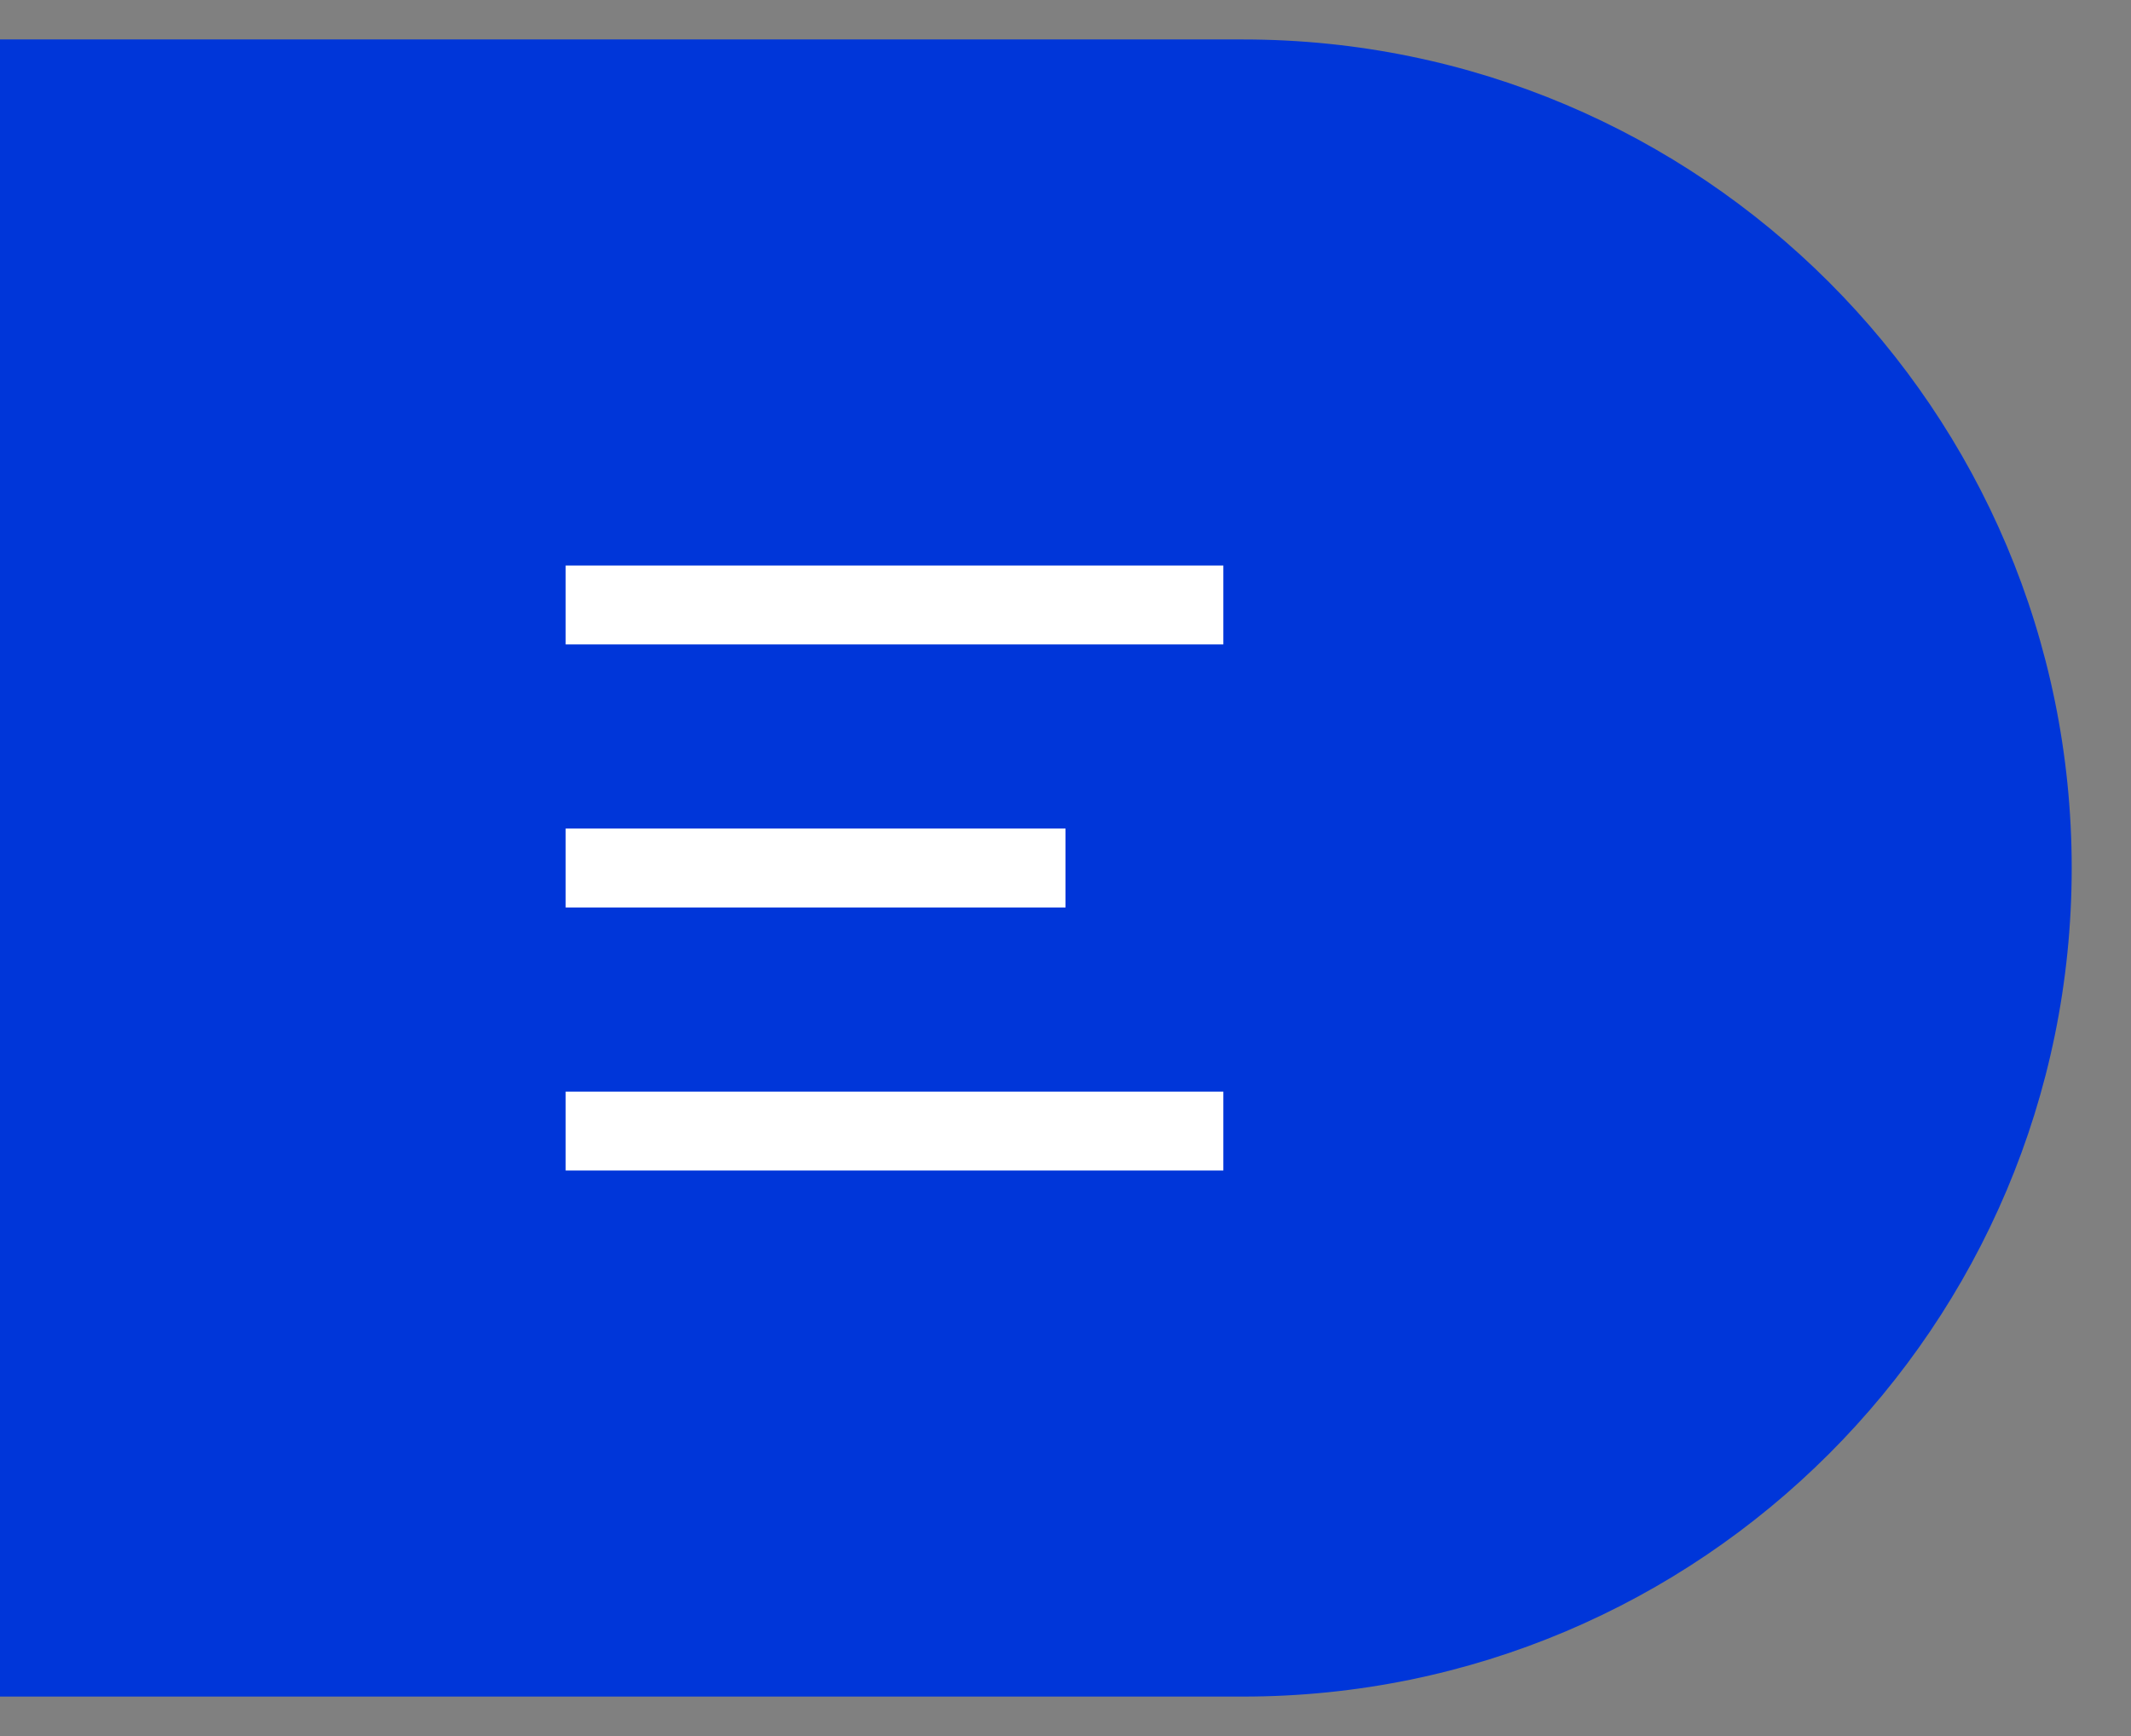
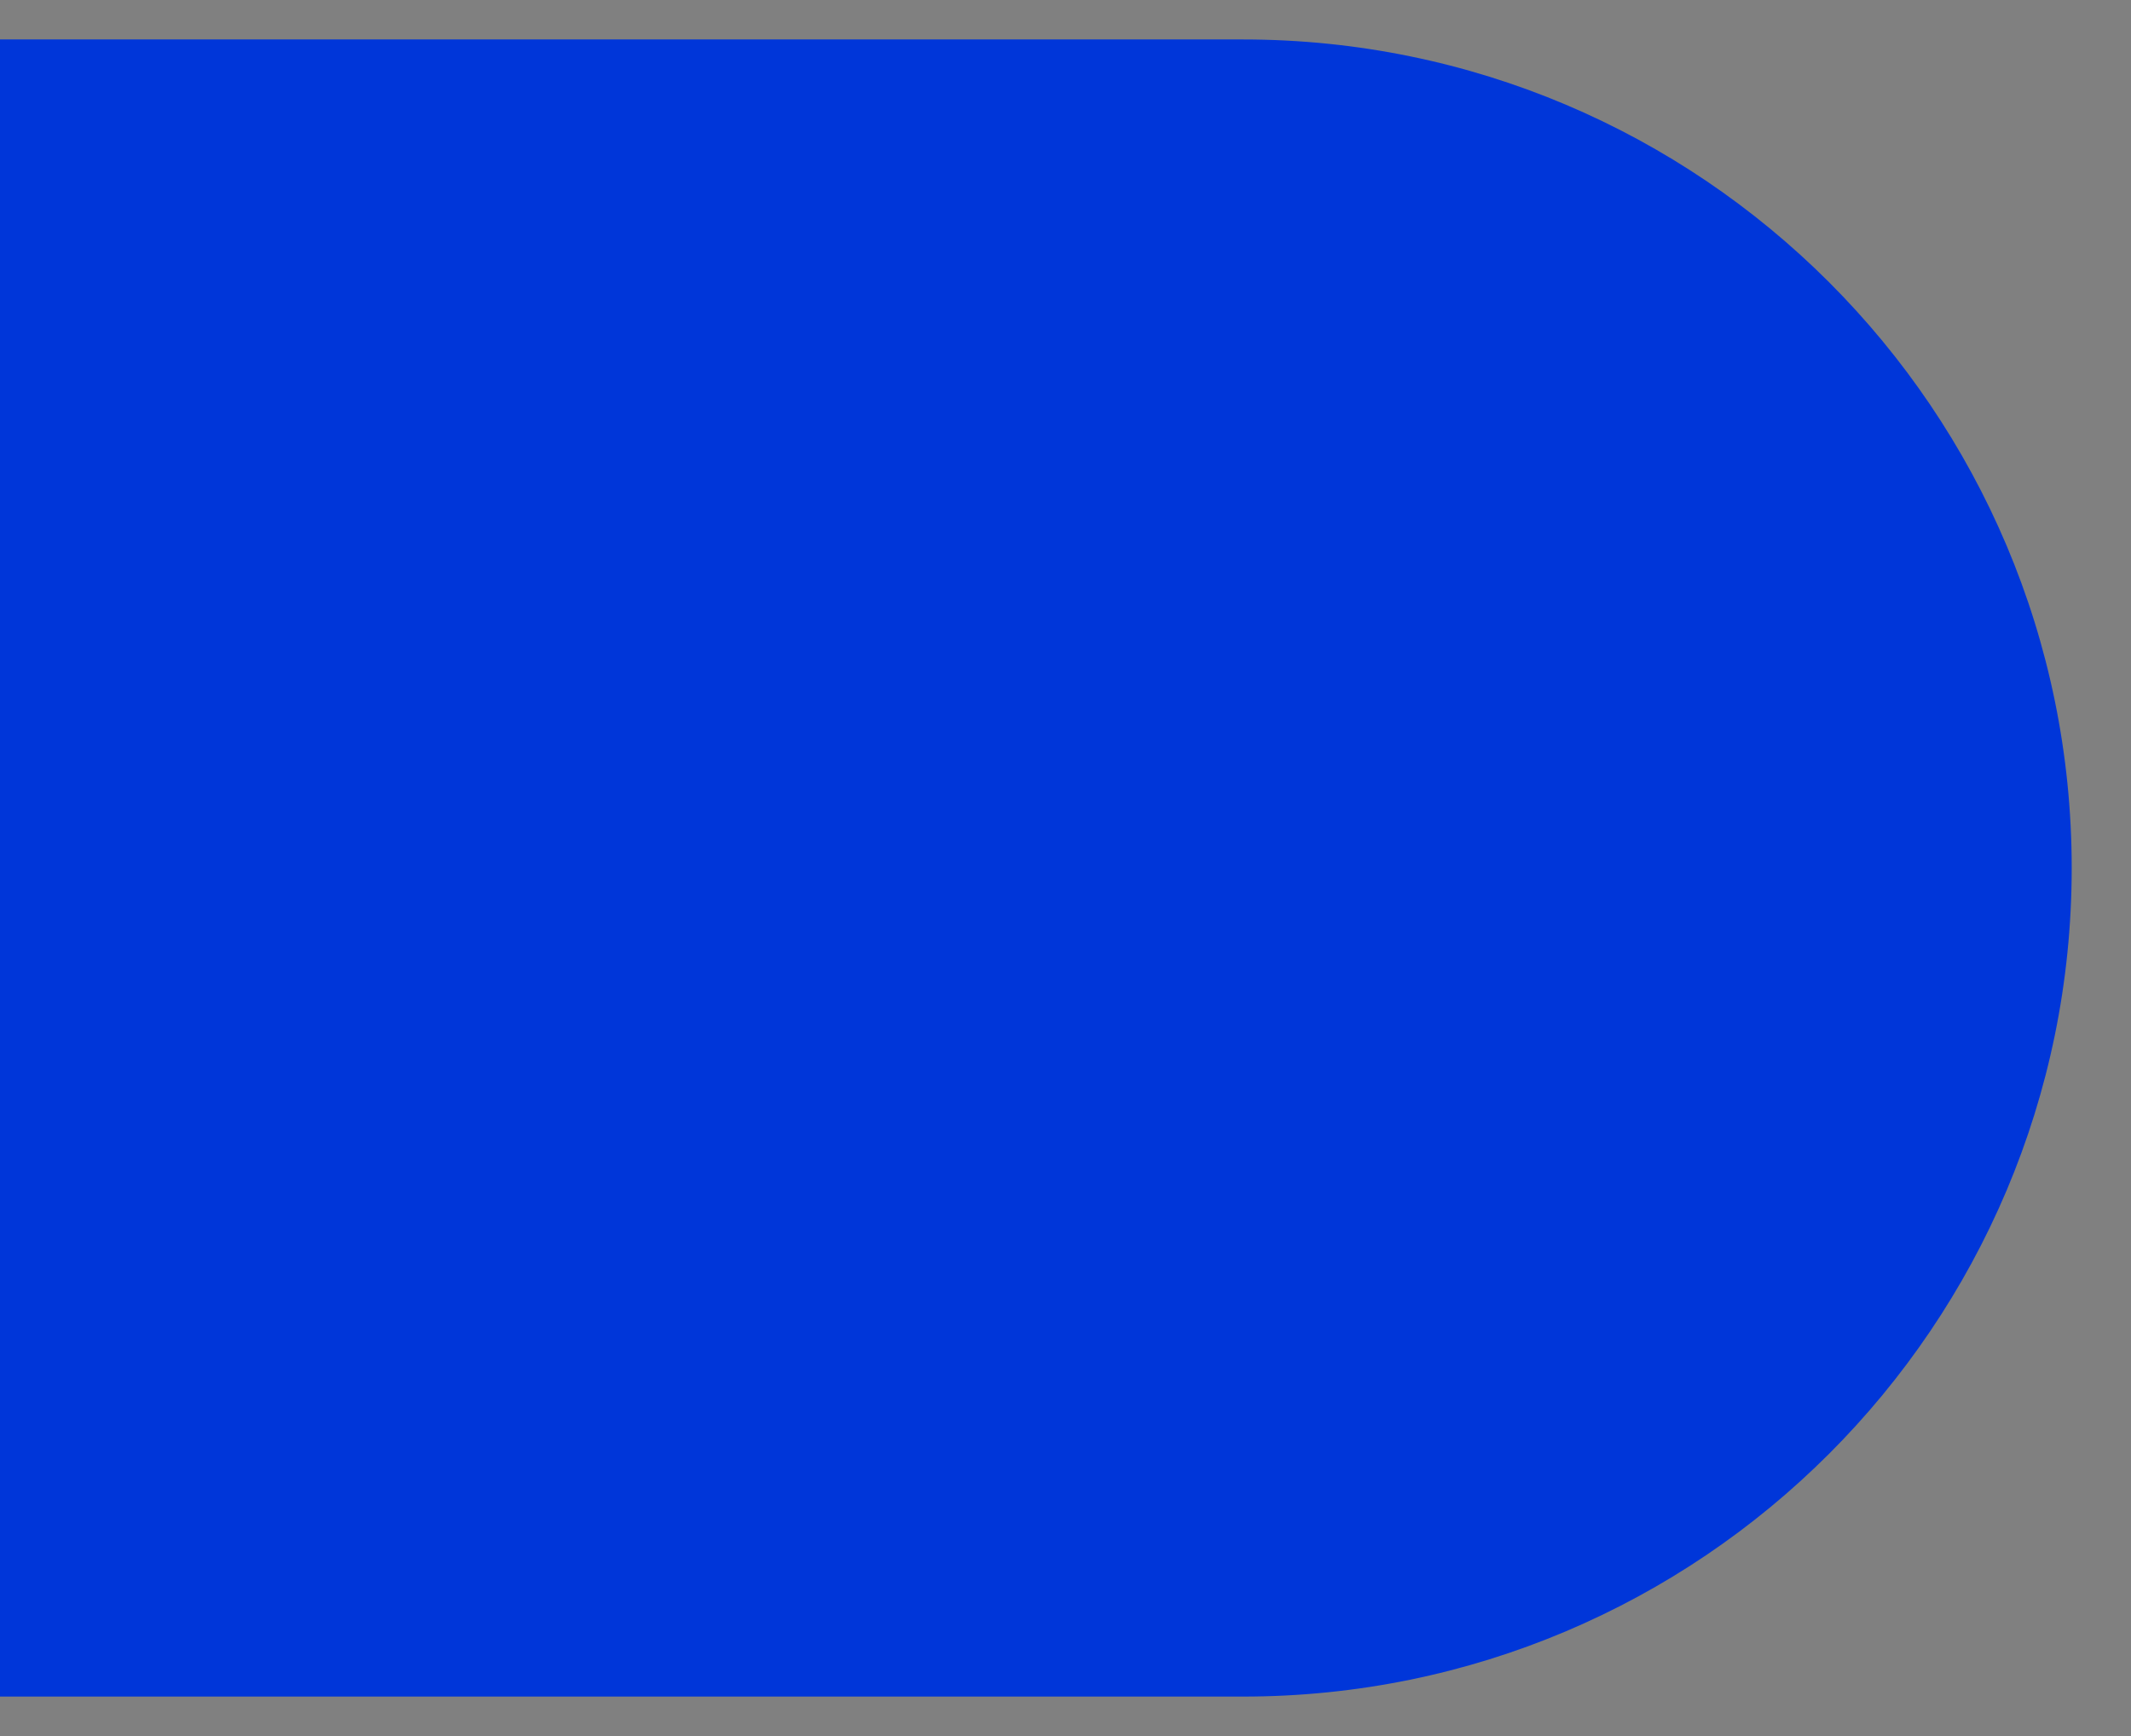
<svg xmlns="http://www.w3.org/2000/svg" width="81" height="66" viewBox="0 0 81 66" fill="none">
  <rect x="0" y="0" width="81" height="66" fill="#808080" stroke="none" />
  <path d="M-0.5 1.5H47.246C64.643 1.5 78.746 15.603 78.746 33C78.746 50.397 64.643 64.5 47.246 64.5H-0.5V1.5Z" fill="#0036D9" stroke="white" stroke-width="../index.html" />
-   <path d="M21.25 44.75V41.25H46.75V44.75H21.25ZM21.25 34.75V31.25H40.75V34.75H21.25ZM21.25 24.75V21.25H46.75V24.75H21.25Z" fill="white" stroke="#0036D9" stroke-width="0.5" />
</svg>